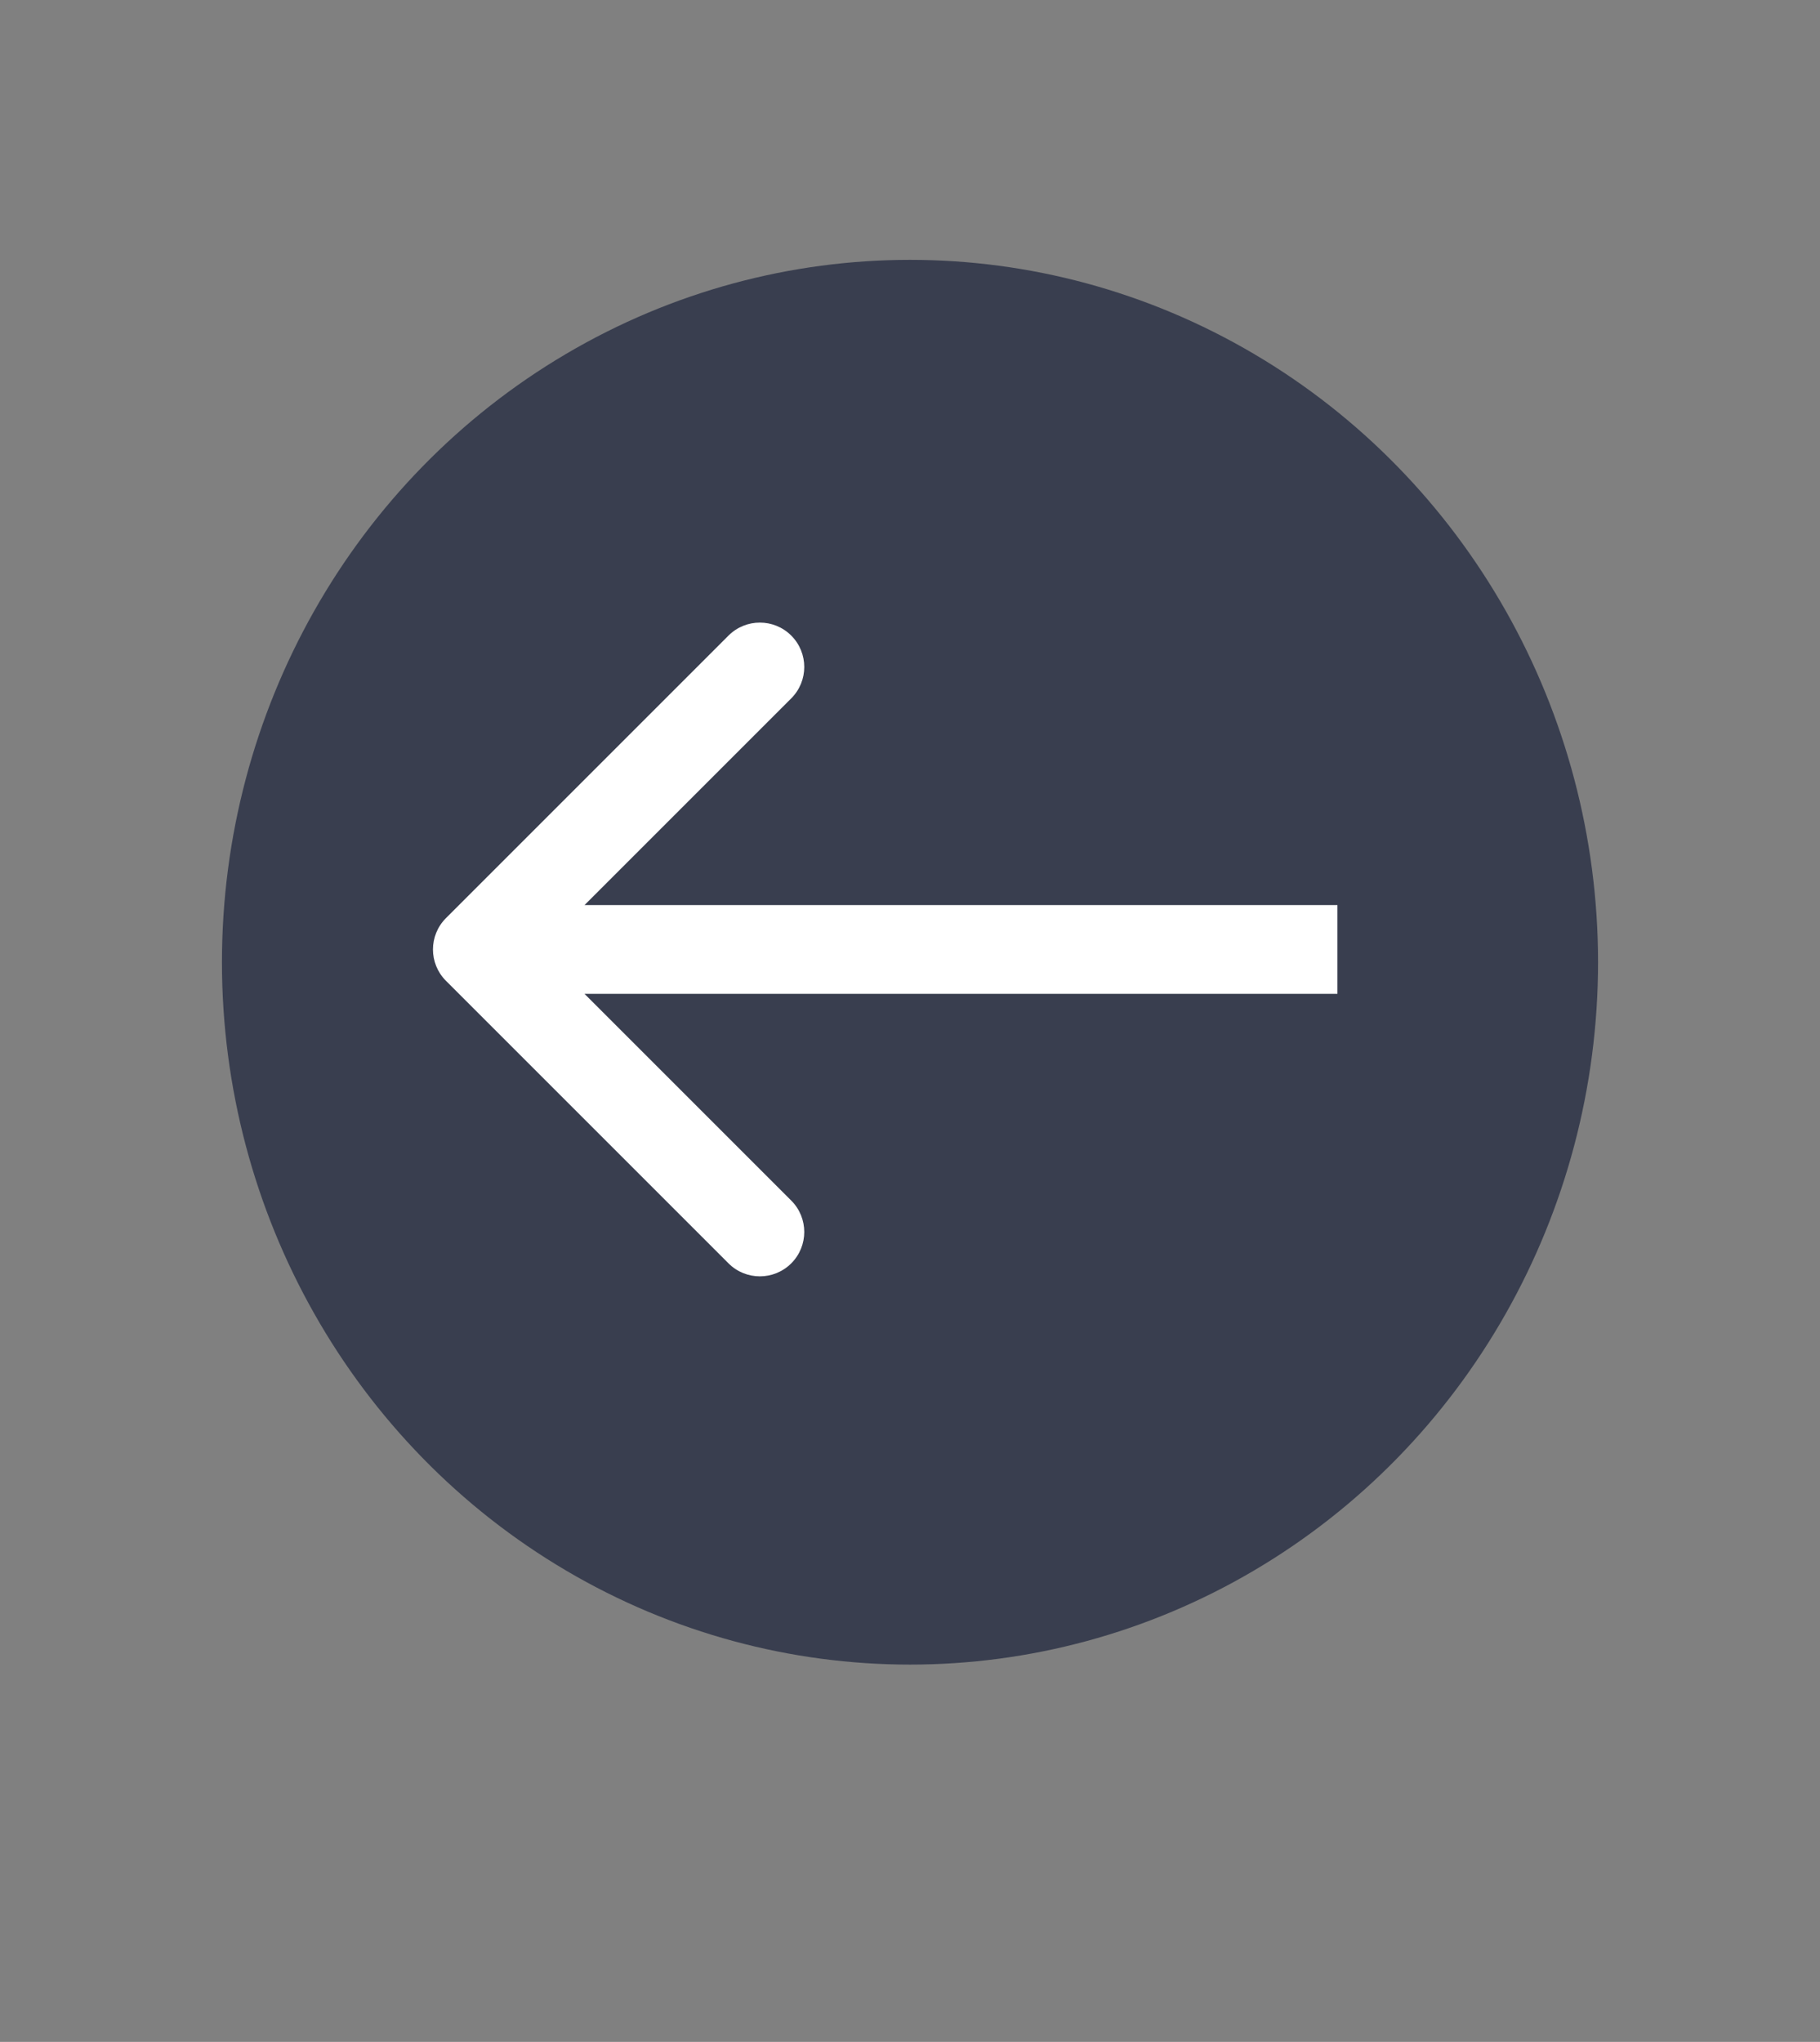
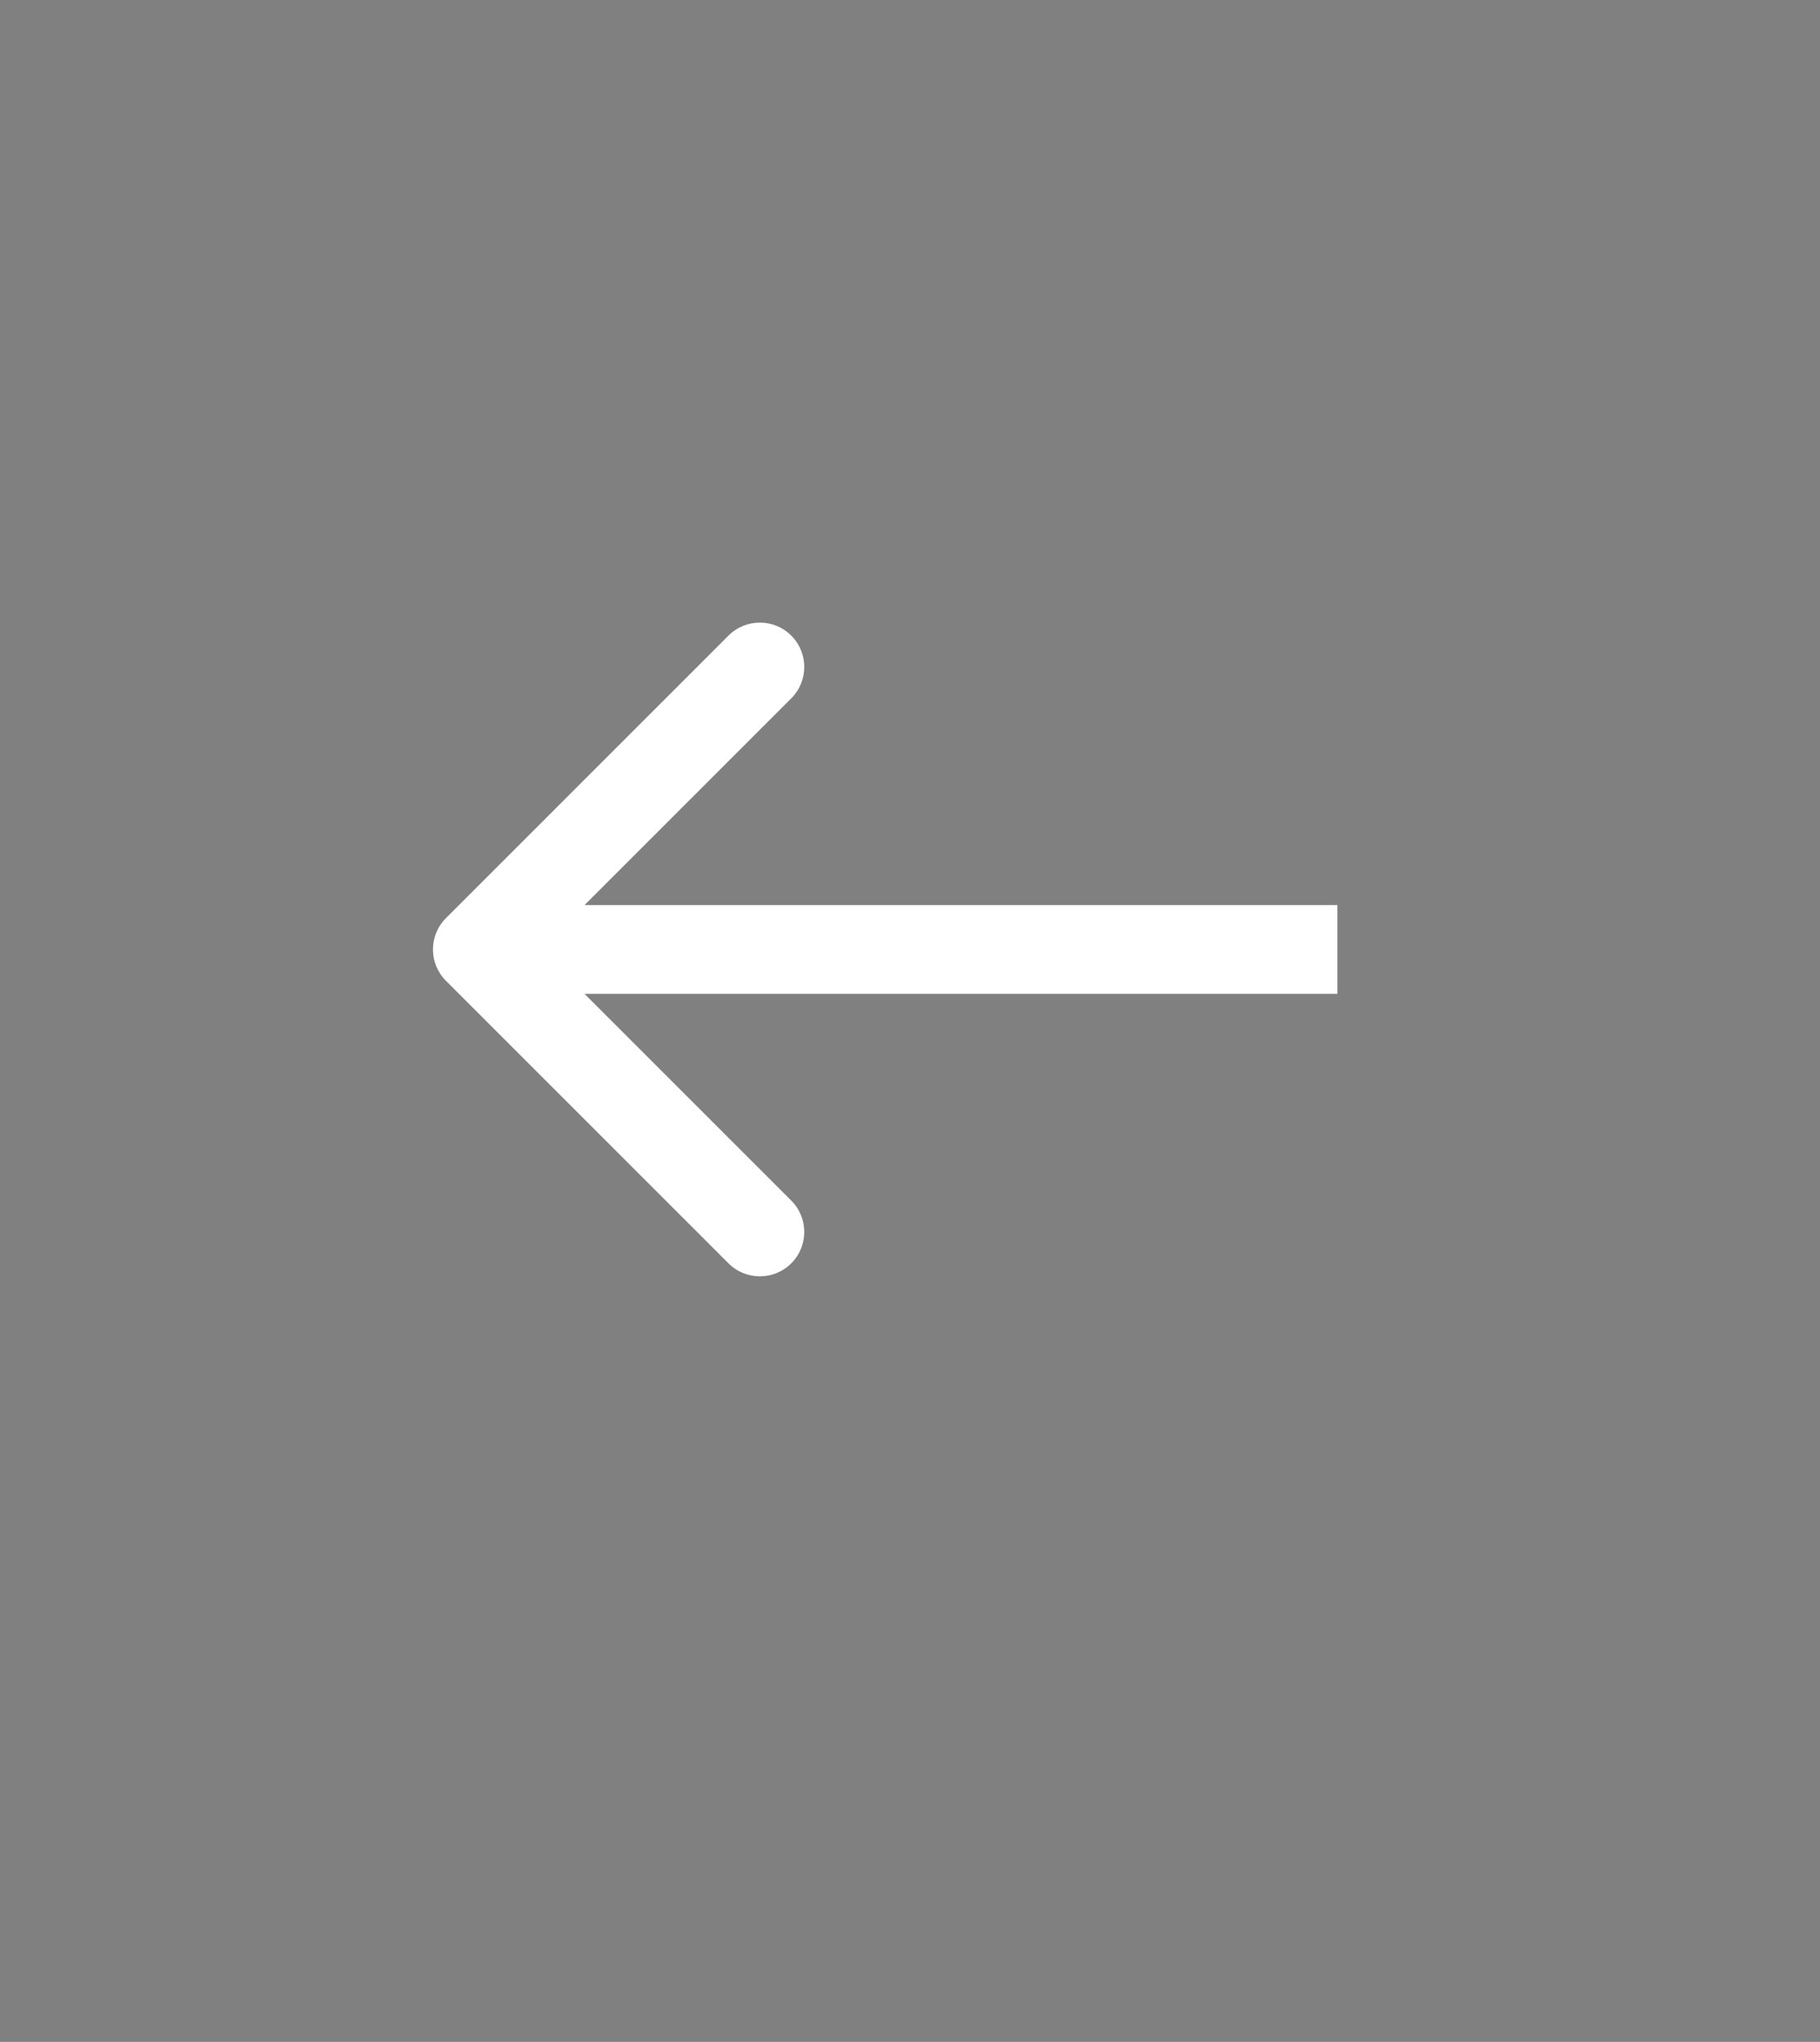
<svg xmlns="http://www.w3.org/2000/svg" fill="none" viewBox="0 0 82 92" height="92" width="82">
  <rect x="0" y="0" width="82" height="92" fill="#808080" stroke="none" />
-   <ellipse fill="#393E4F" ry="31.646" rx="31" cy="43.354" cx="41" />
  <path fill="white" d="M20.094 41.365C19.312 42.146 19.312 43.412 20.094 44.193L32.822 56.921C33.603 57.702 34.869 57.702 35.65 56.921C36.431 56.14 36.431 54.874 35.65 54.093L24.336 42.779L35.65 31.465C36.431 30.684 36.431 29.418 35.65 28.637C34.869 27.856 33.603 27.856 32.822 28.637L20.094 41.365ZM60.258 40.779H21.508V44.779H60.258V40.779Z" />
</svg>